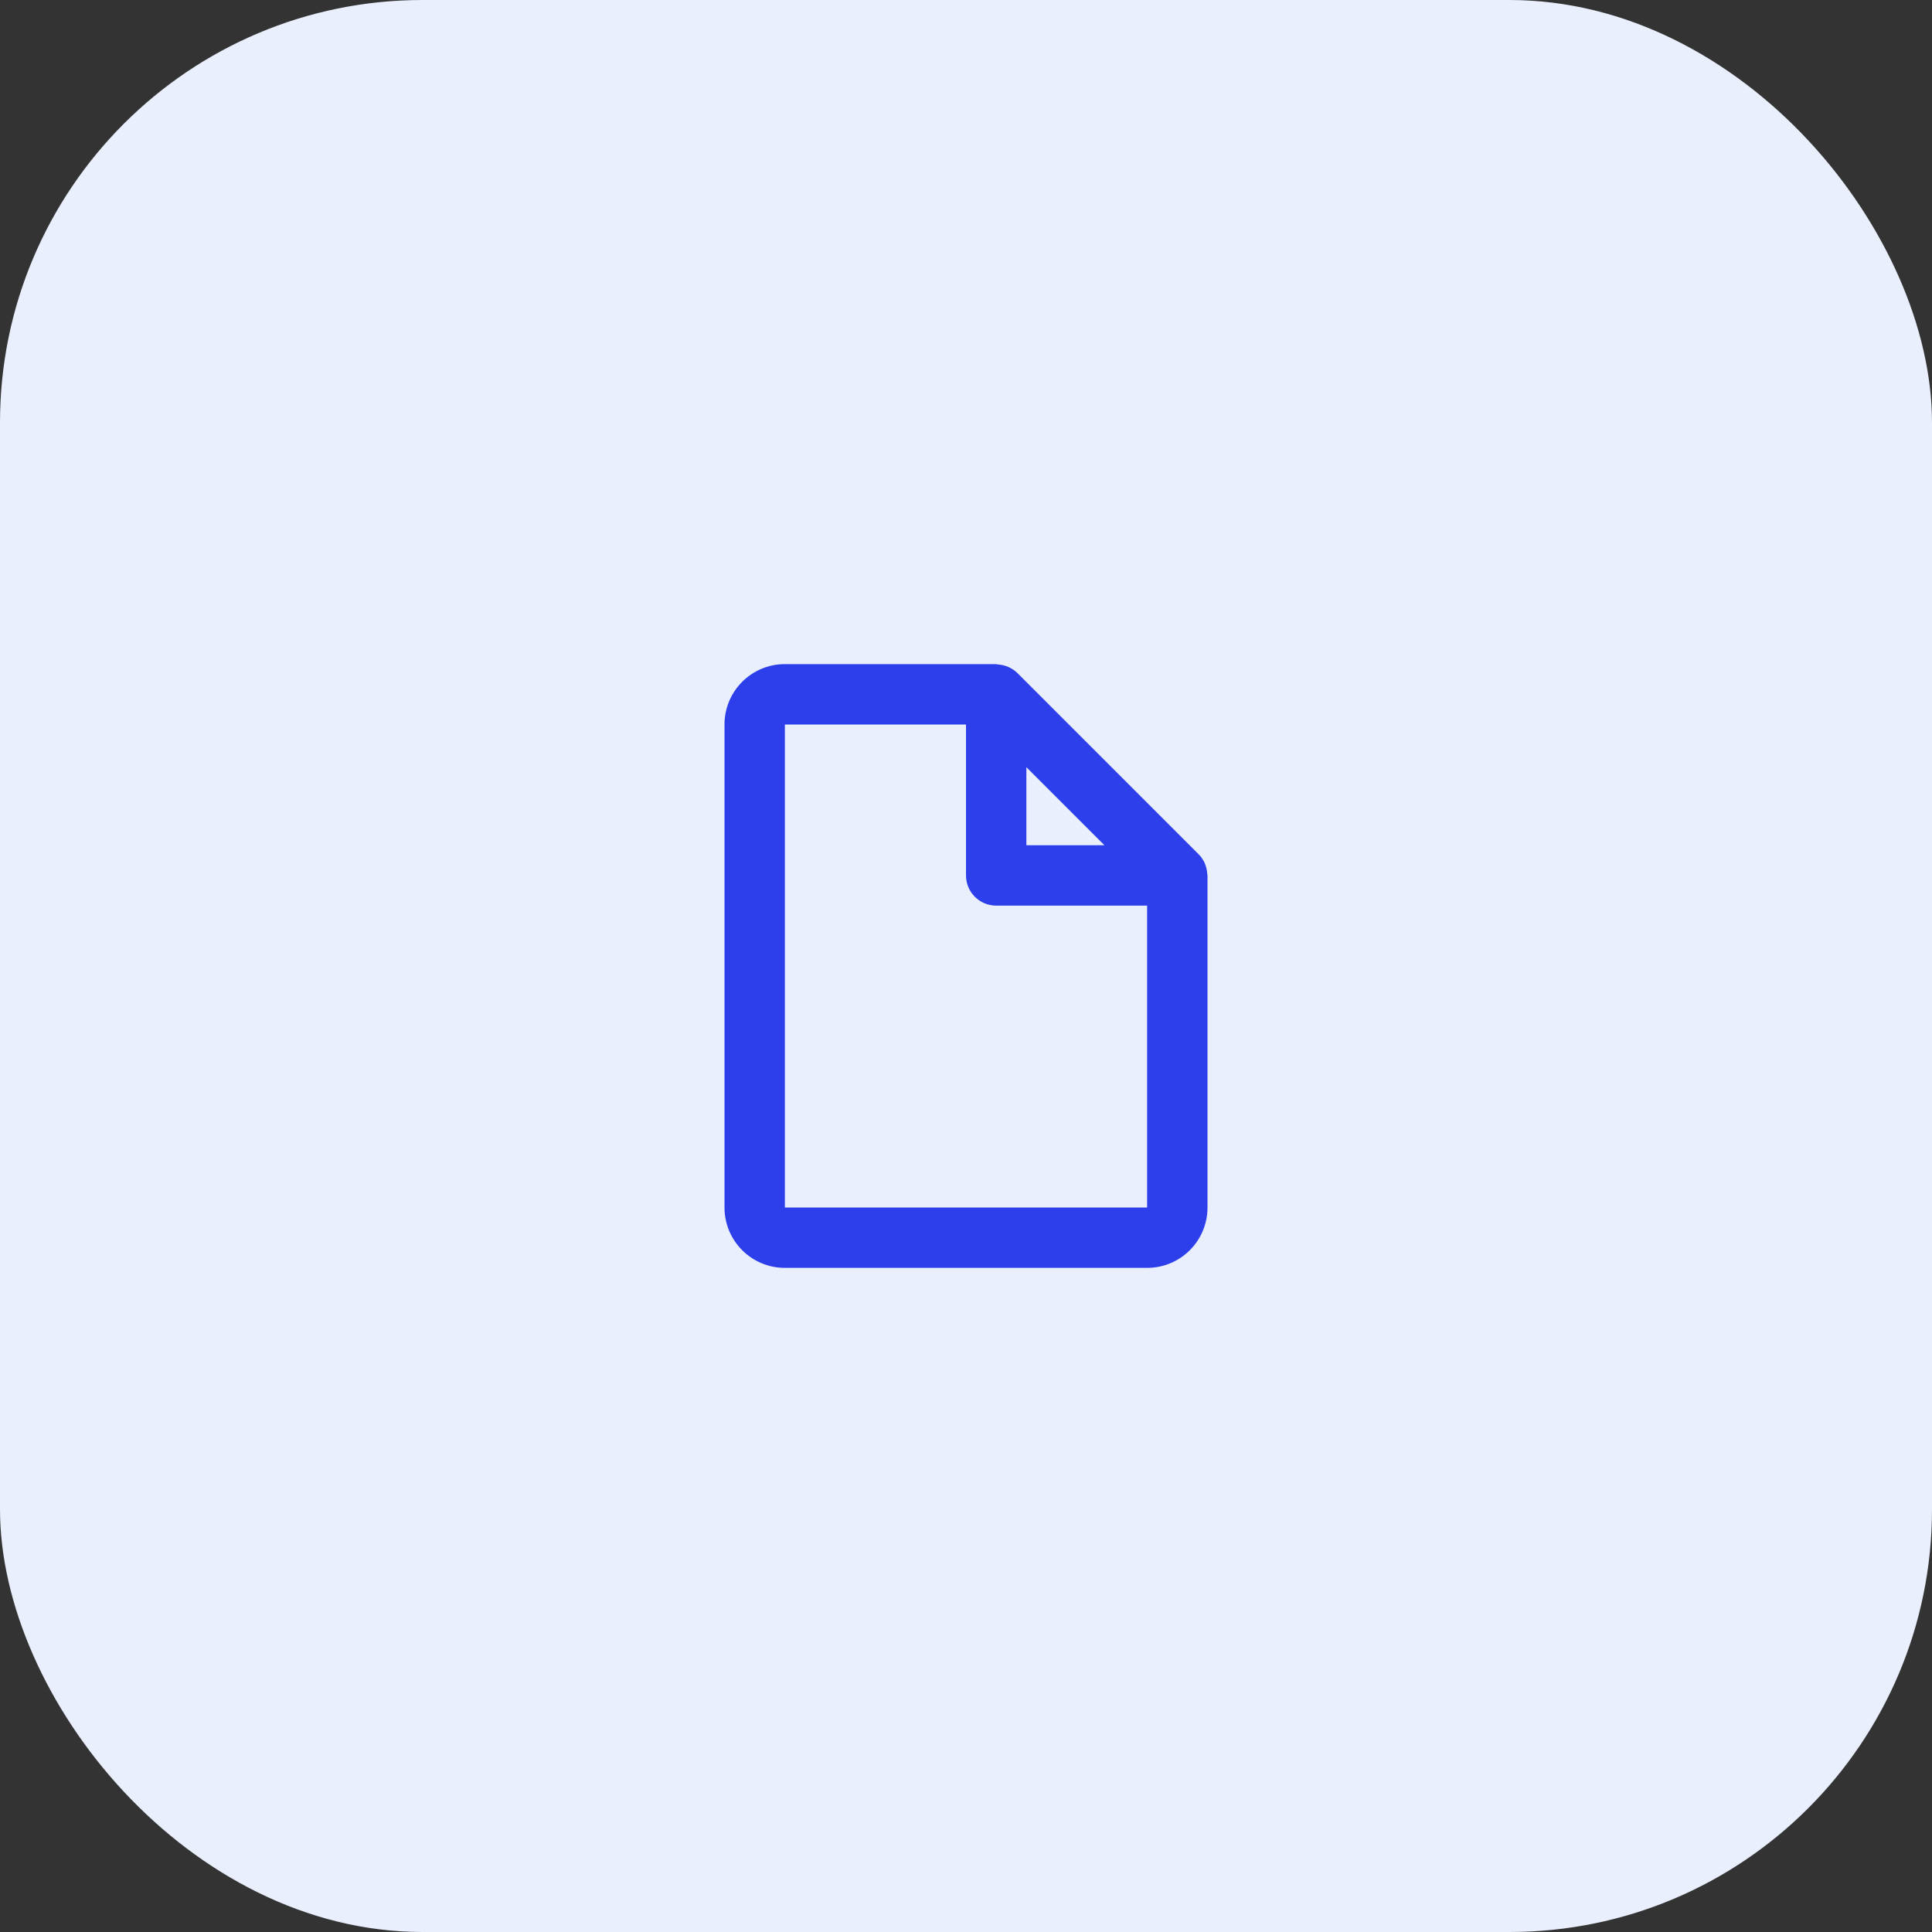
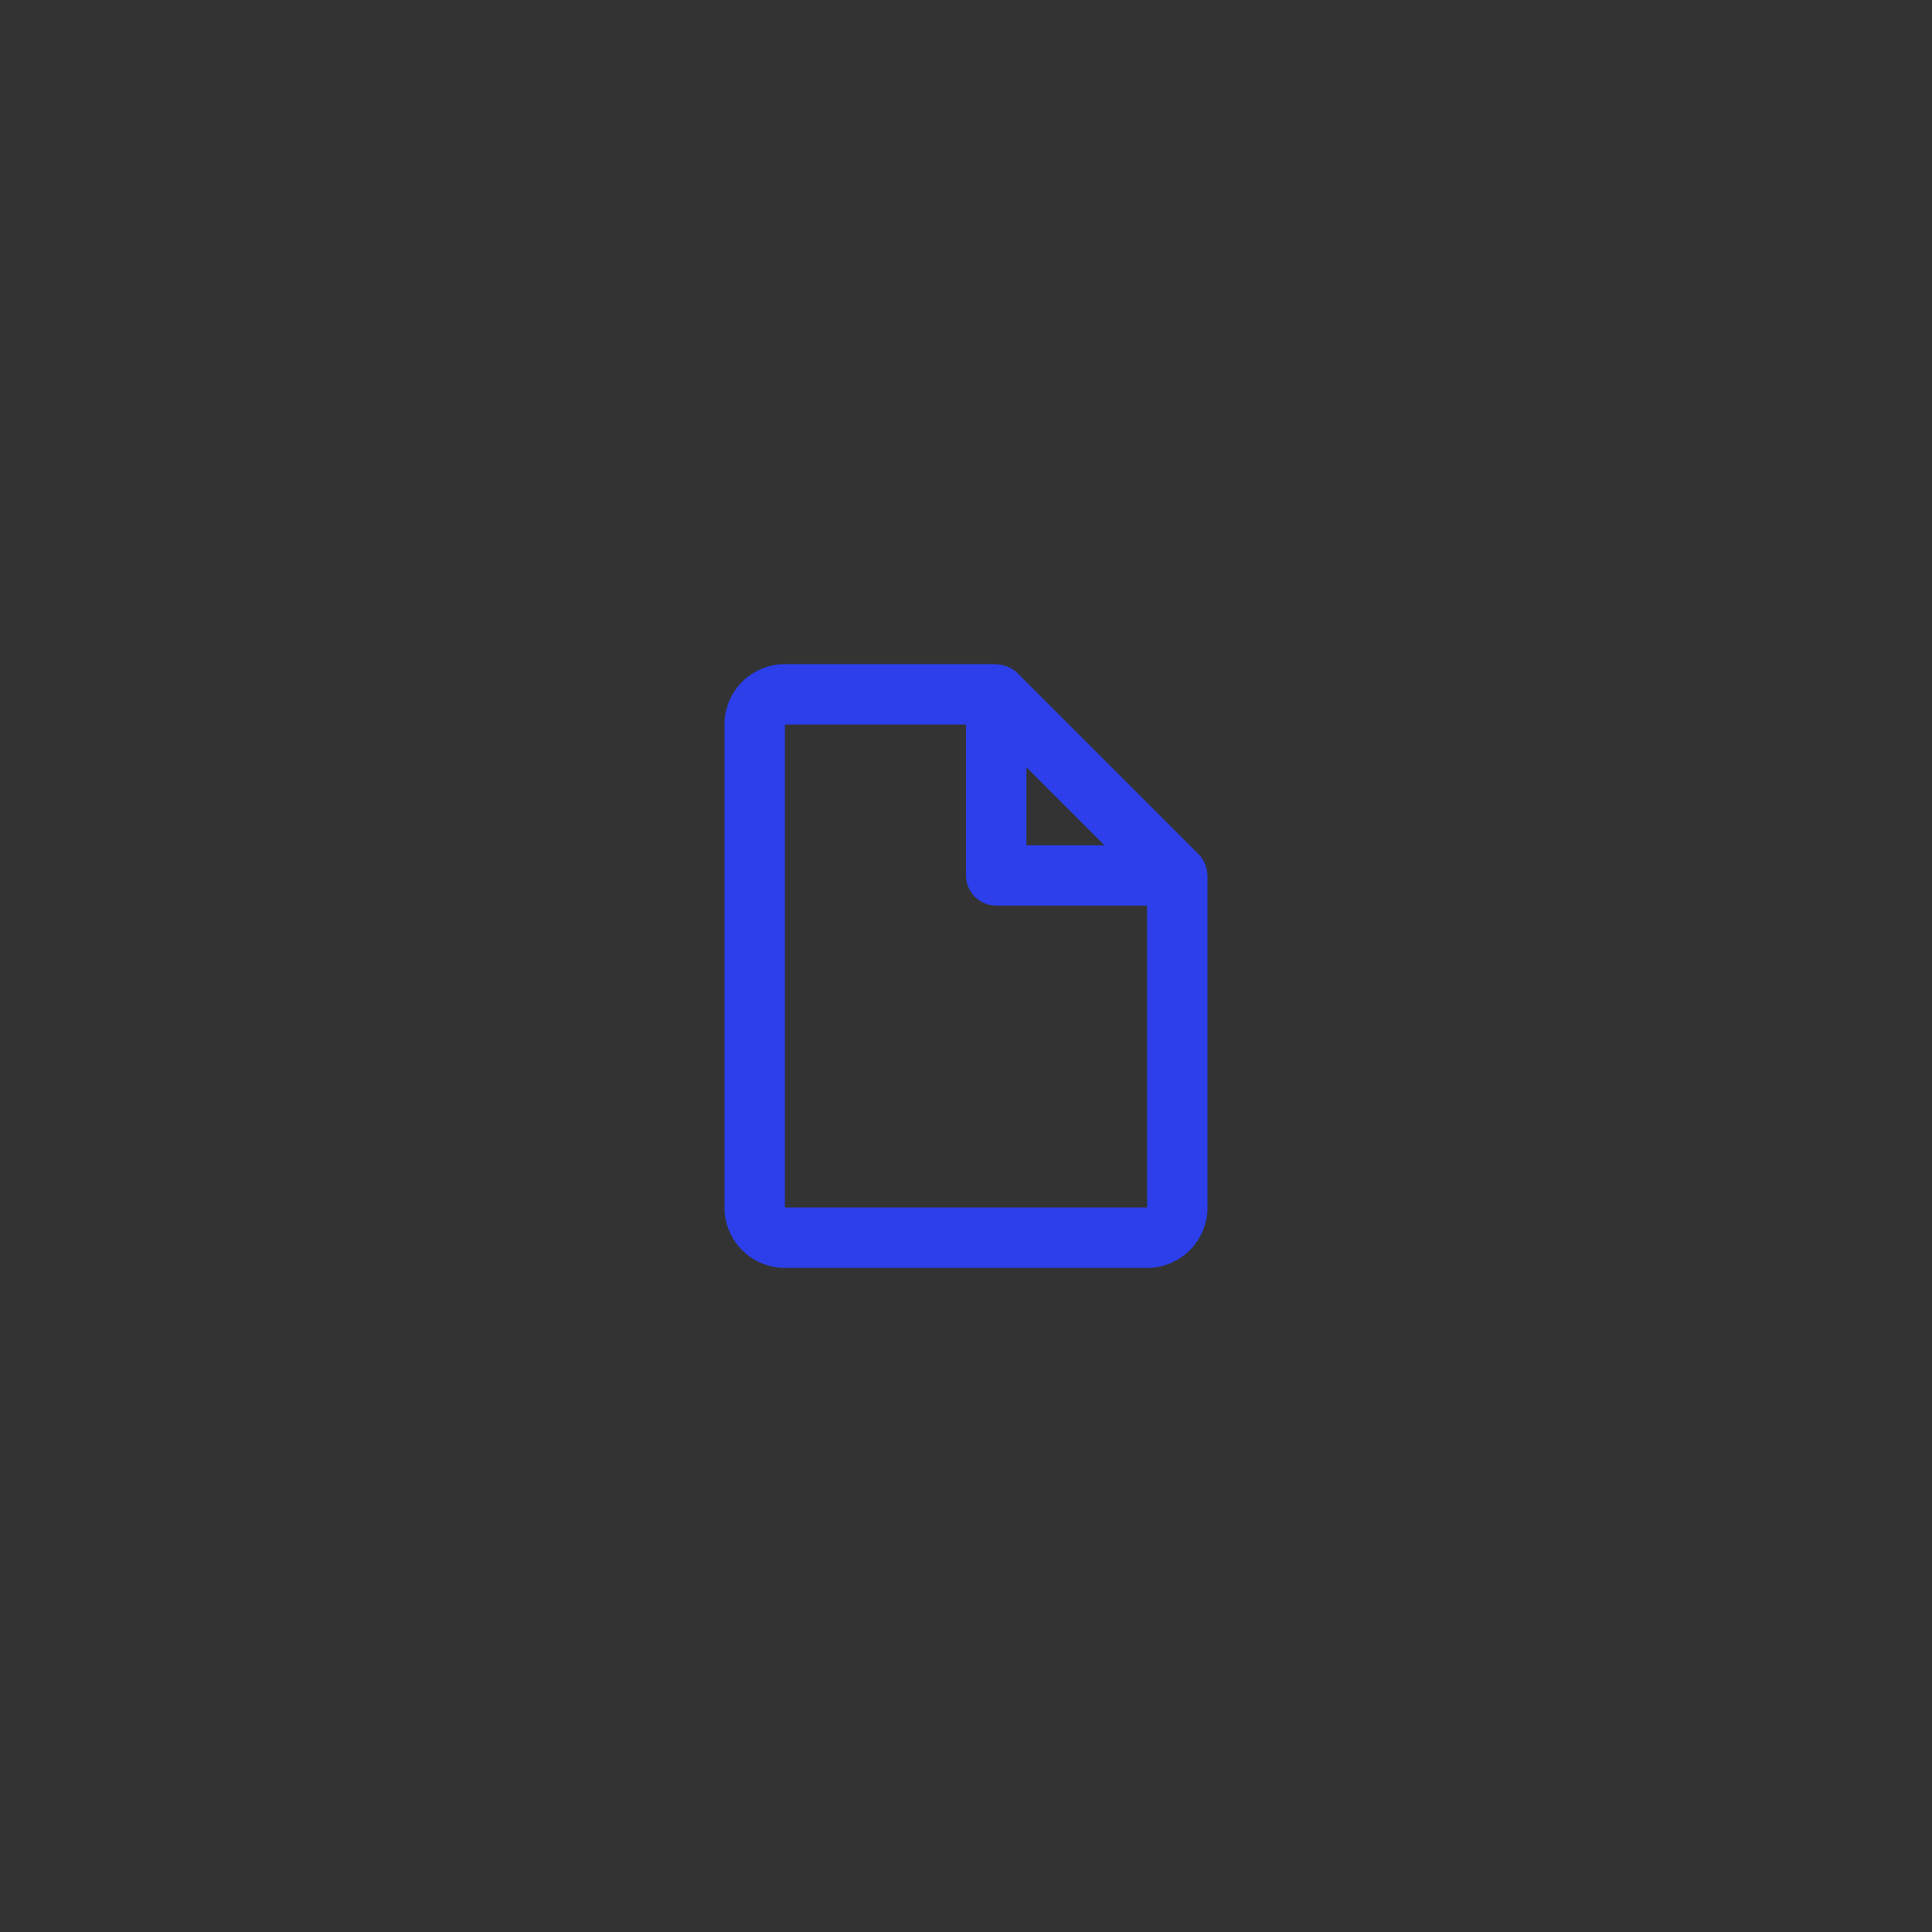
<svg xmlns="http://www.w3.org/2000/svg" width="64" height="64" viewBox="0 0 64 64" fill="none">
  <rect x="0" y="0" width="64" height="64" fill="#333333" stroke="none" />
-   <rect width="64" height="64" rx="14" fill="#E9EFFD" />
  <path d="M38 42H26C24.895 42 24 41.105 24 40V24C24 22.895 24.895 22 26 22H33C33.011 22 33.022 22.003 33.032 22.006C33.042 22.009 33.052 22.011 33.062 22.012C33.15 22.018 33.237 22.035 33.321 22.063L33.349 22.072C33.372 22.08 33.394 22.089 33.415 22.1C33.524 22.148 33.623 22.216 33.708 22.3L39.708 28.3C39.792 28.385 39.86 28.484 39.908 28.593C39.918 28.615 39.925 28.638 39.933 28.661L39.942 28.687C39.97 28.77 39.986 28.857 39.991 28.945C39.993 28.954 39.995 28.963 39.998 28.972C40 28.981 40 28.991 40 29V40C40 41.105 39.105 42 38 42ZM26 24V40H38V30H33C32.448 30 32 29.552 32 29V24H26ZM34 25.414V28H36.586L34 25.414Z" fill="#2C3FEB" />
</svg>